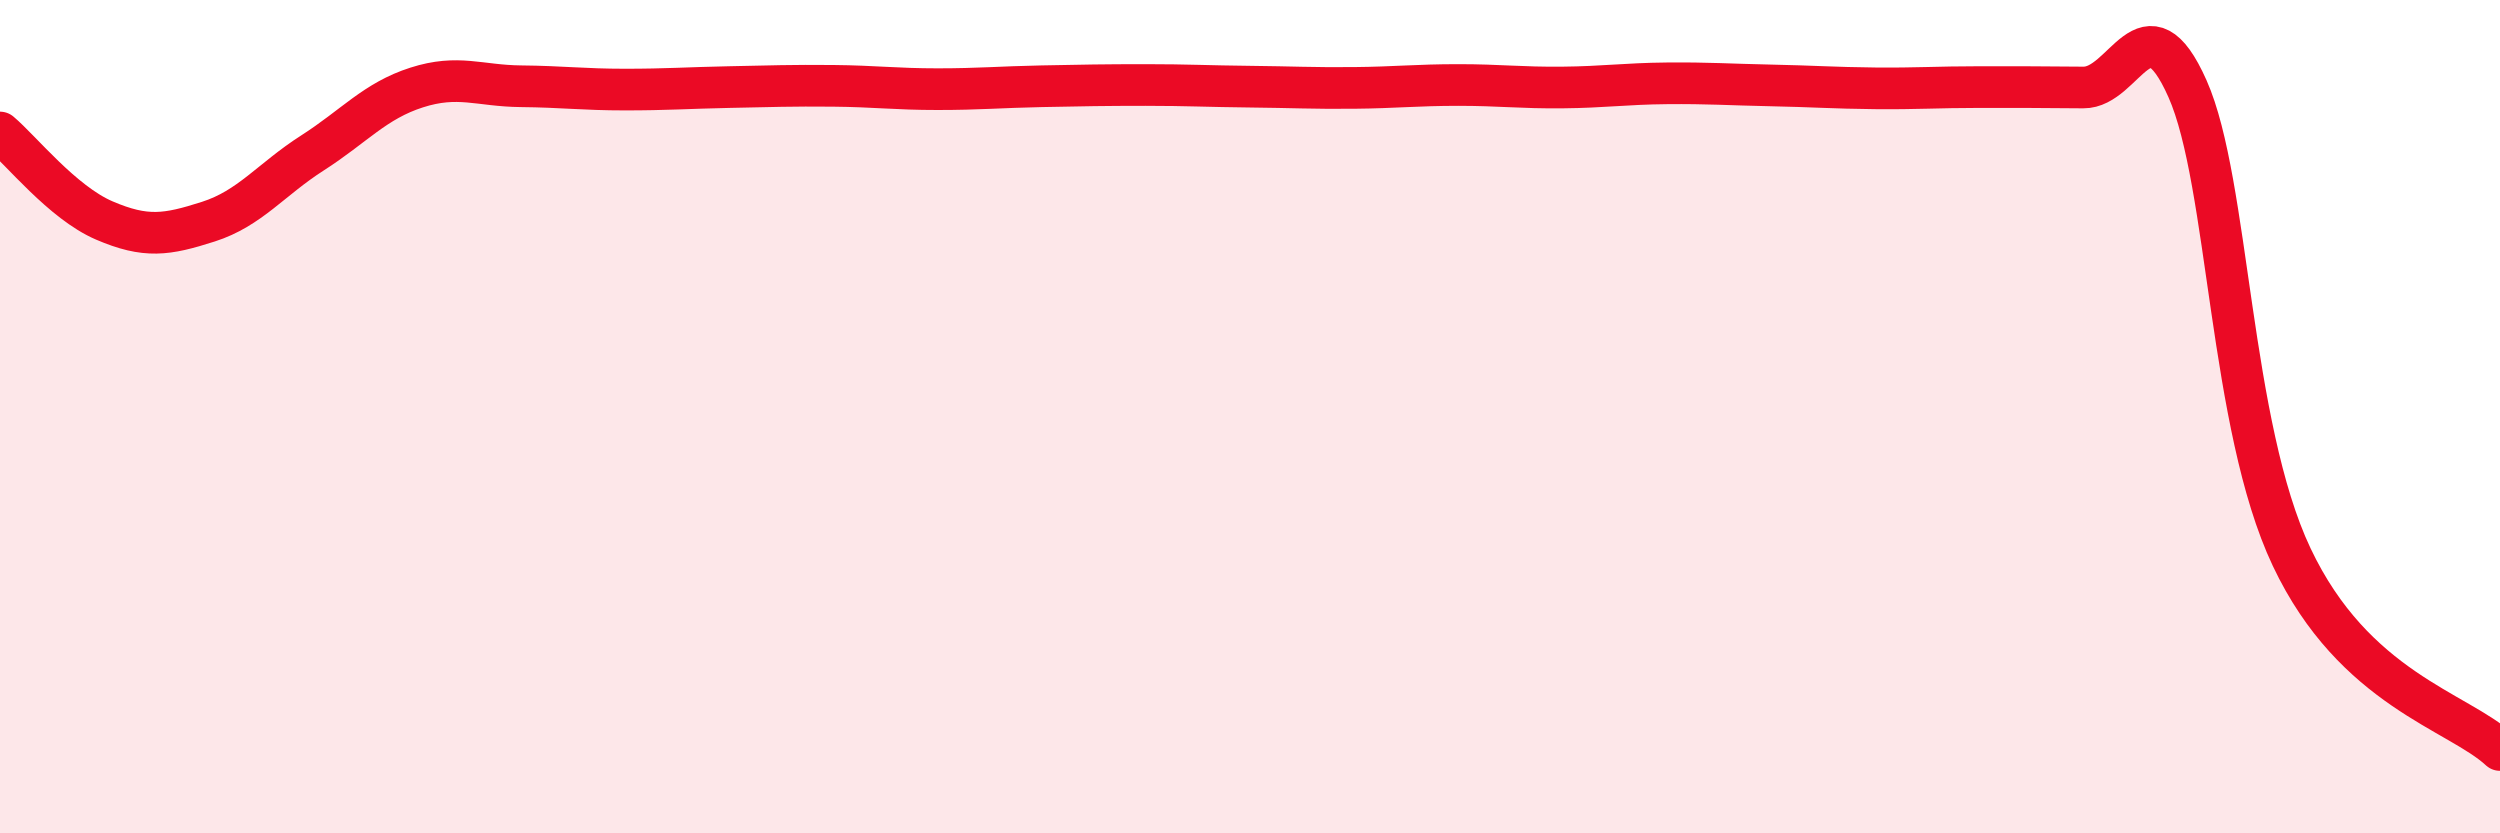
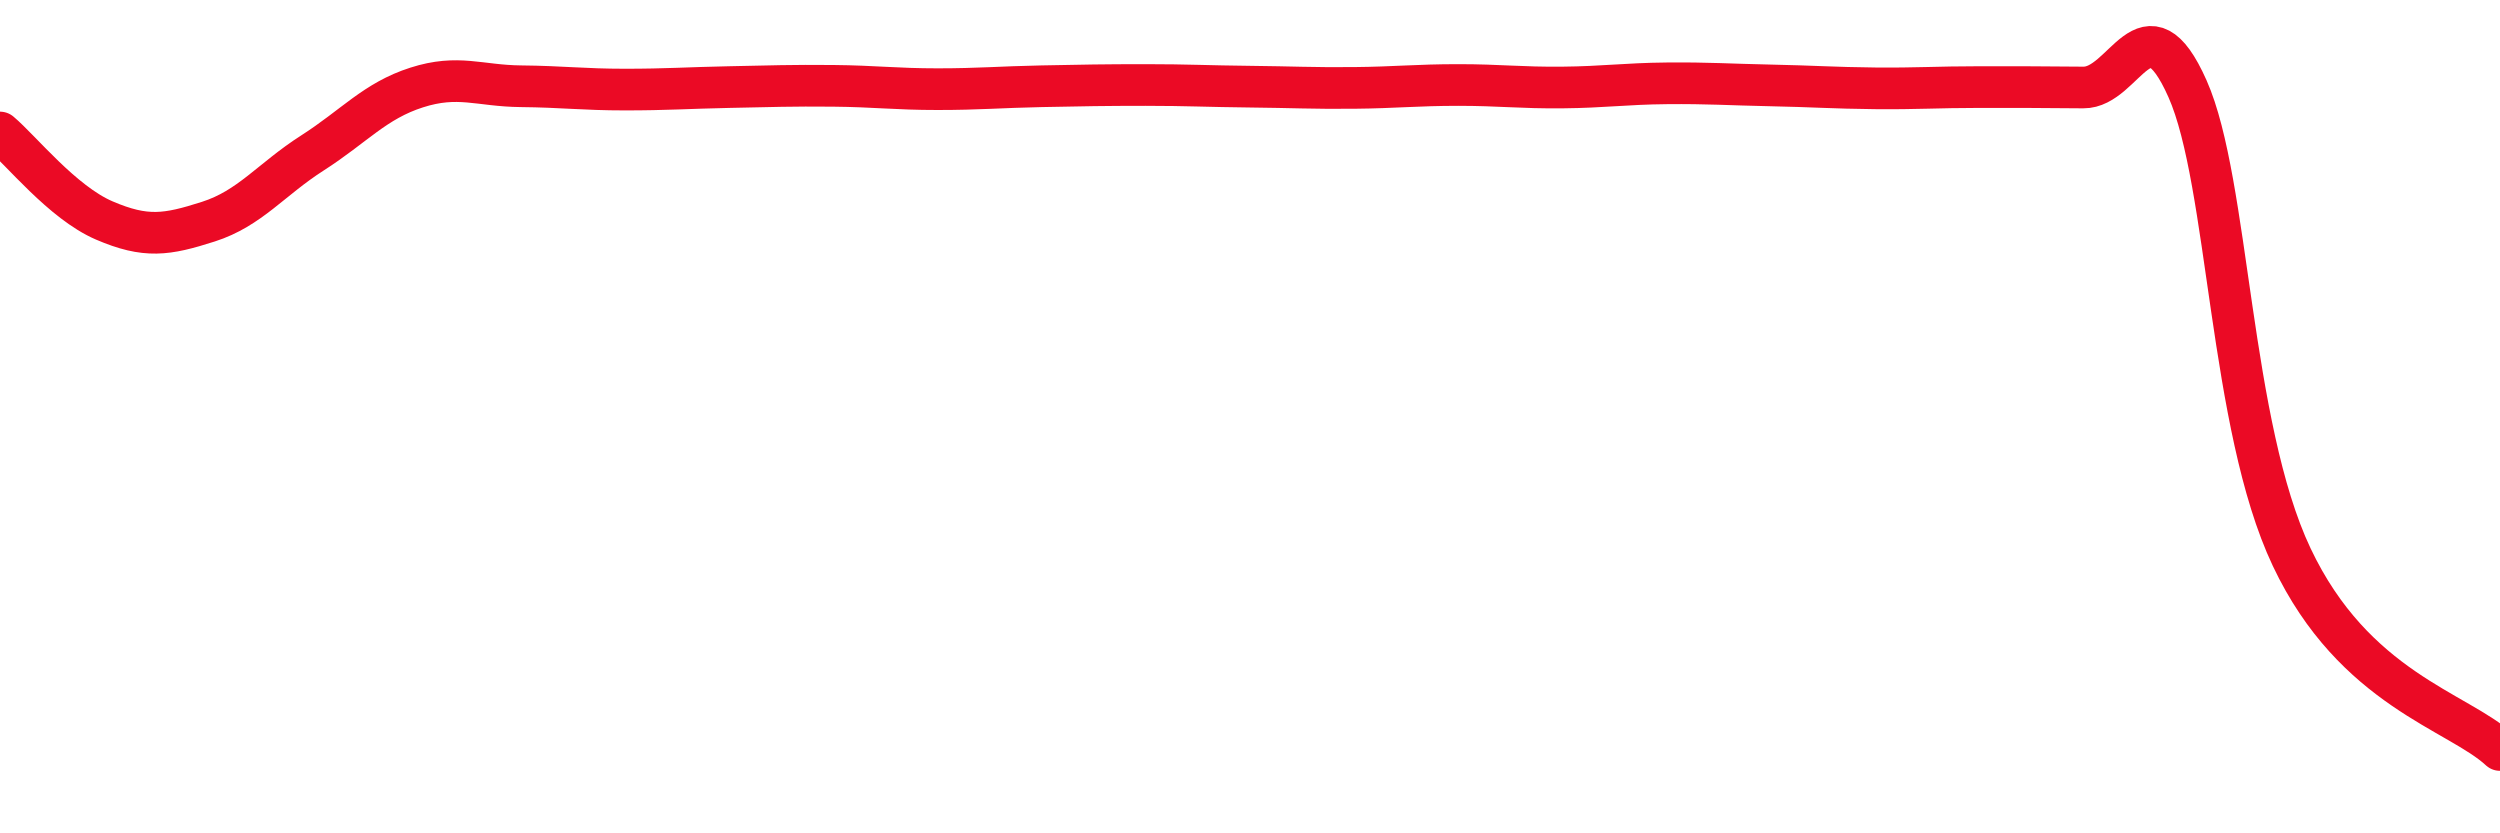
<svg xmlns="http://www.w3.org/2000/svg" width="60" height="20" viewBox="0 0 60 20">
-   <path d="M 0,3.18 C 0.5,3.6 1.5,4.86 2.5,5.29 C 3.5,5.72 4,5.64 5,5.32 C 6,5 6.5,4.31 7.5,3.67 C 8.5,3.03 9,2.42 10,2.1 C 11,1.78 11.5,2.06 12.5,2.07 C 13.5,2.08 14,2.15 15,2.15 C 16,2.15 16.5,2.11 17.5,2.09 C 18.5,2.07 19,2.05 20,2.06 C 21,2.07 21.5,2.14 22.5,2.14 C 23.5,2.14 24,2.09 25,2.07 C 26,2.05 26.5,2.04 27.5,2.04 C 28.5,2.04 29,2.07 30,2.08 C 31,2.09 31.5,2.12 32.5,2.11 C 33.5,2.1 34,2.04 35,2.04 C 36,2.04 36.5,2.11 37.5,2.1 C 38.5,2.09 39,2.01 40,2 C 41,1.99 41.5,2.03 42.5,2.05 C 43.5,2.07 44,2.11 45,2.12 C 46,2.13 46.5,2.09 47.5,2.09 C 48.5,2.09 49,2.09 50,2.1 C 51,2.11 51.5,-0.12 52.5,2.13 C 53.5,4.38 53.5,10.2 55,13.37 C 56.5,16.54 59,17.07 60,18L60 20L0 20Z" fill="#EB0A25" opacity="0.1" stroke-linecap="round" stroke-linejoin="round" />
  <path d="M 0,3.18 C 0.5,3.6 1.5,4.86 2.5,5.29 C 3.5,5.72 4,5.64 5,5.32 C 6,5 6.5,4.31 7.5,3.67 C 8.5,3.03 9,2.42 10,2.1 C 11,1.78 11.5,2.06 12.5,2.07 C 13.5,2.08 14,2.15 15,2.15 C 16,2.15 16.5,2.11 17.5,2.09 C 18.5,2.07 19,2.05 20,2.06 C 21,2.07 21.5,2.14 22.5,2.14 C 23.5,2.14 24,2.09 25,2.07 C 26,2.05 26.5,2.04 27.5,2.04 C 28.5,2.04 29,2.07 30,2.08 C 31,2.09 31.5,2.12 32.5,2.11 C 33.5,2.1 34,2.04 35,2.04 C 36,2.04 36.5,2.11 37.5,2.1 C 38.5,2.09 39,2.01 40,2 C 41,1.99 41.5,2.03 42.5,2.05 C 43.5,2.07 44,2.11 45,2.12 C 46,2.13 46.5,2.09 47.5,2.09 C 48.5,2.09 49,2.09 50,2.1 C 51,2.11 51.5,-0.12 52.5,2.13 C 53.5,4.38 53.5,10.2 55,13.37 C 56.5,16.54 59,17.07 60,18" stroke="#EB0A25" stroke-width="1" fill="none" stroke-linecap="round" stroke-linejoin="round" />
</svg>